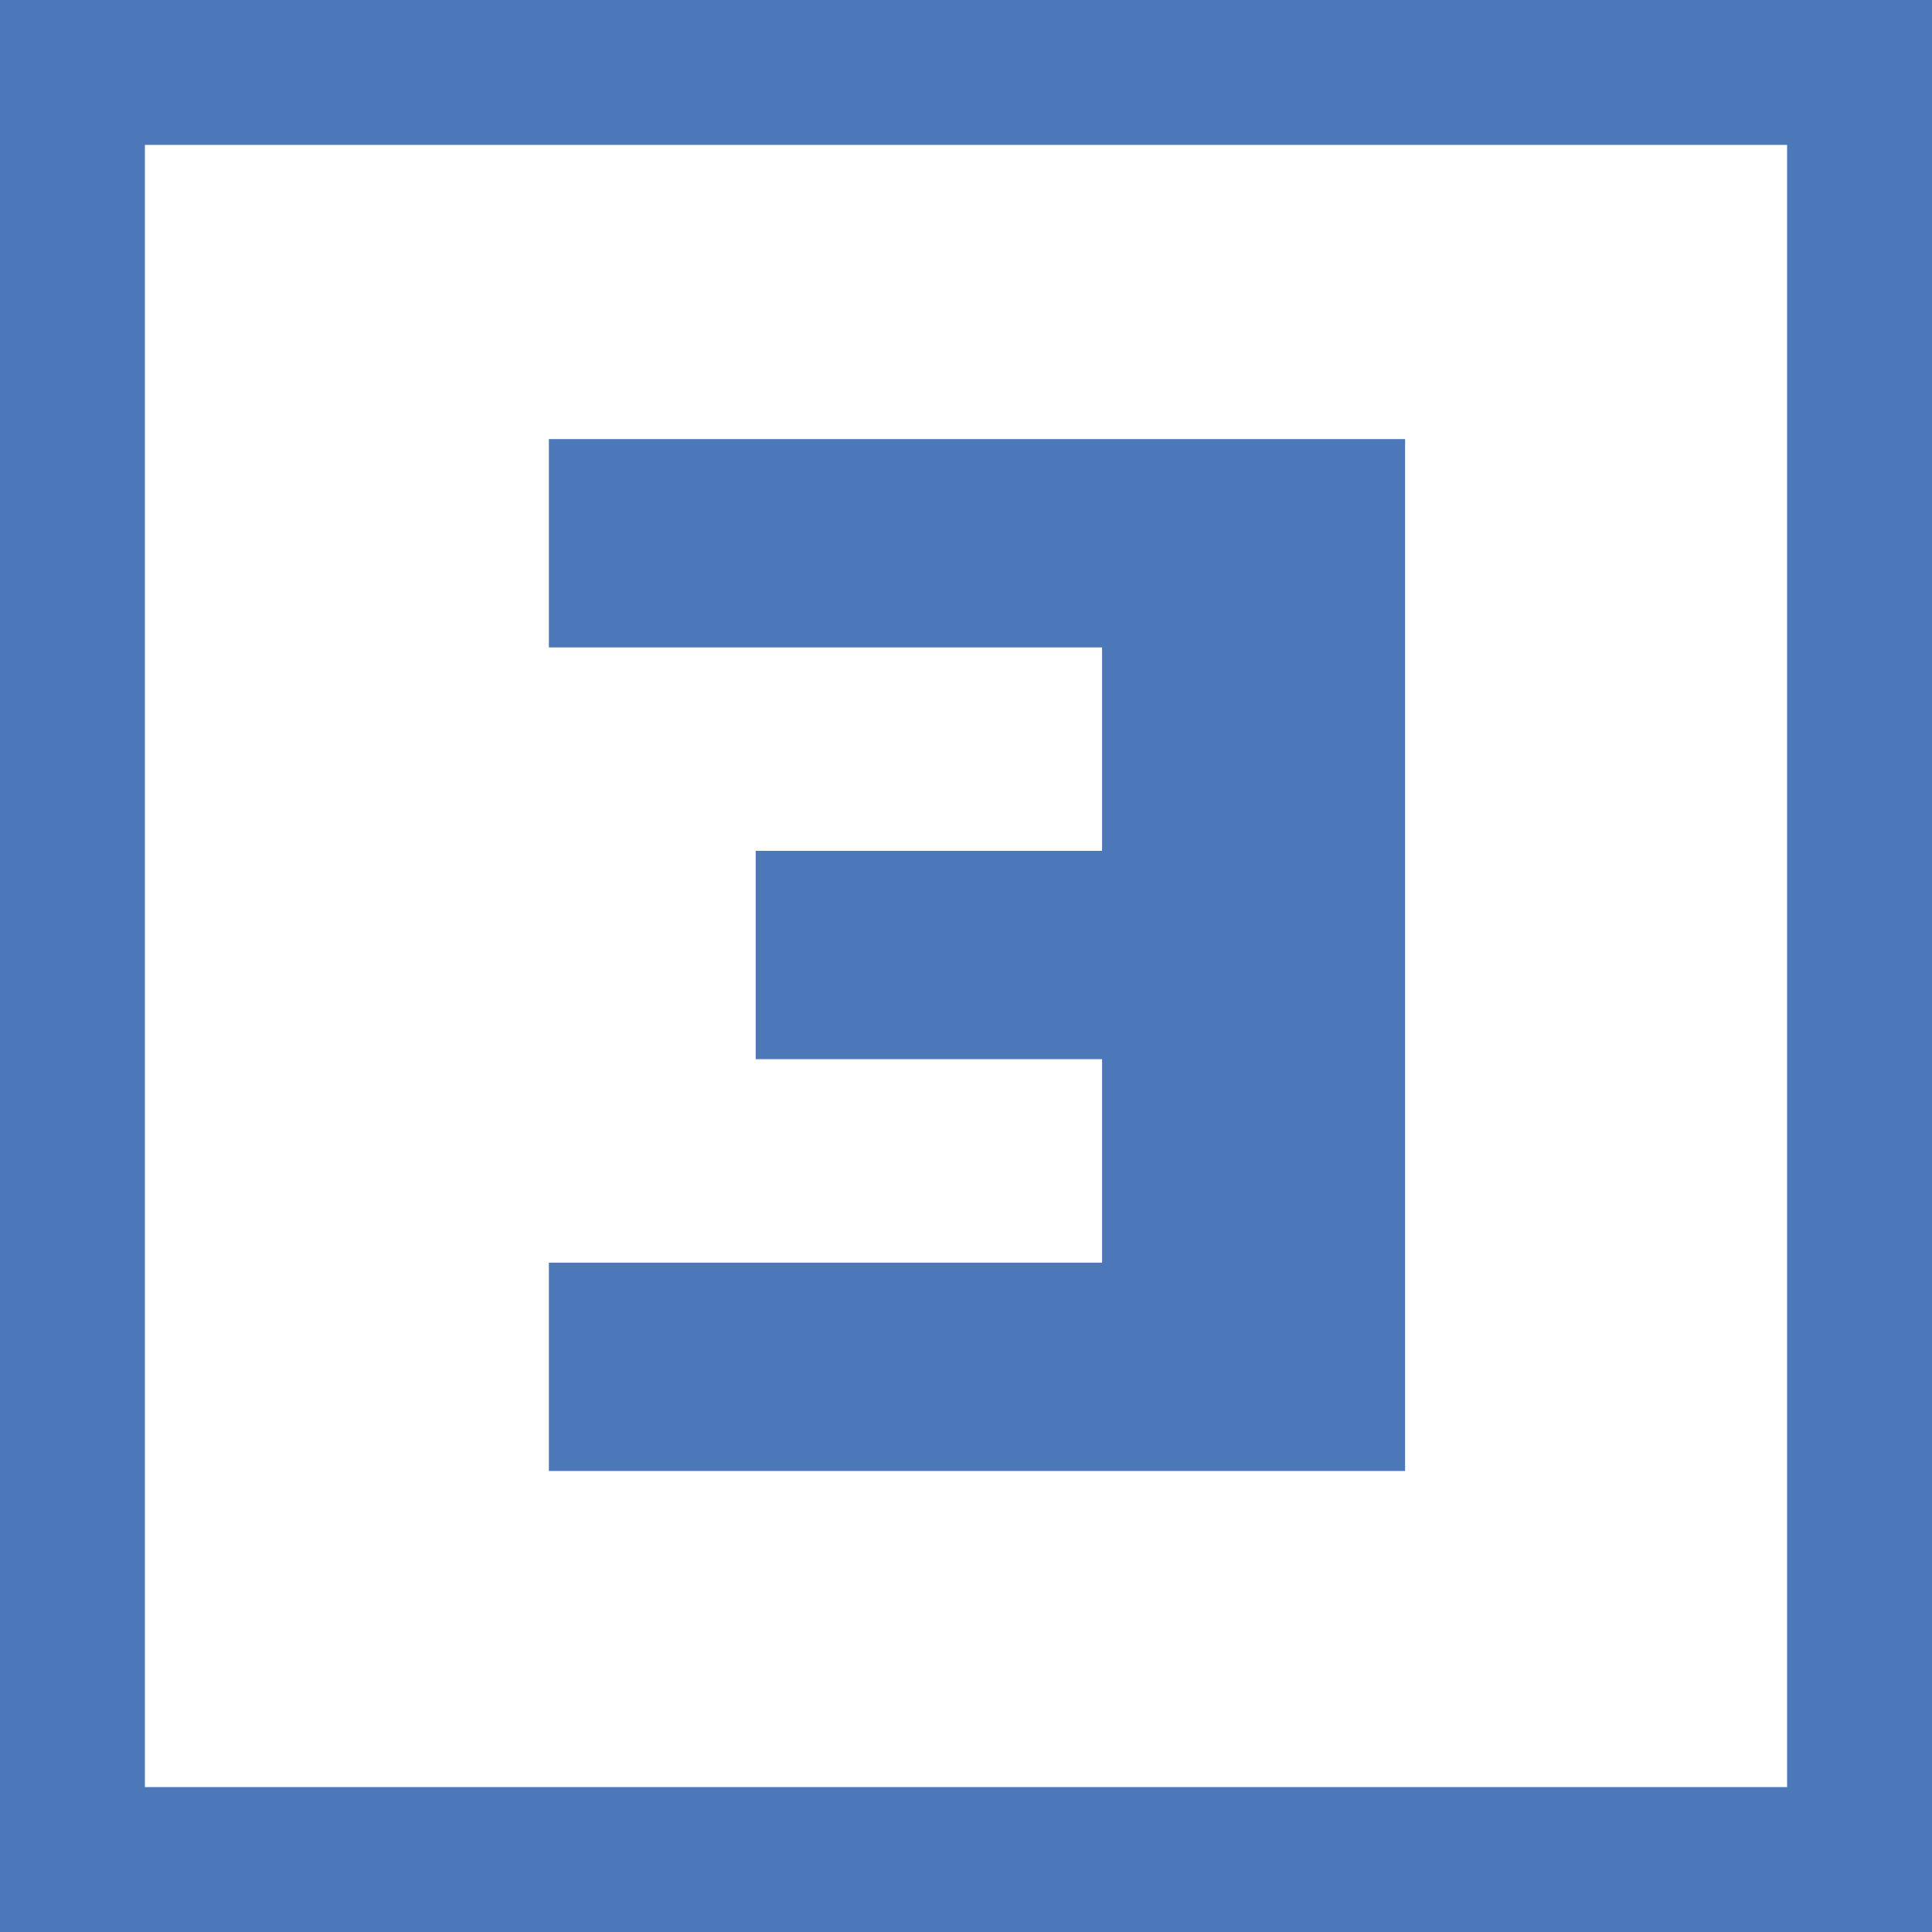
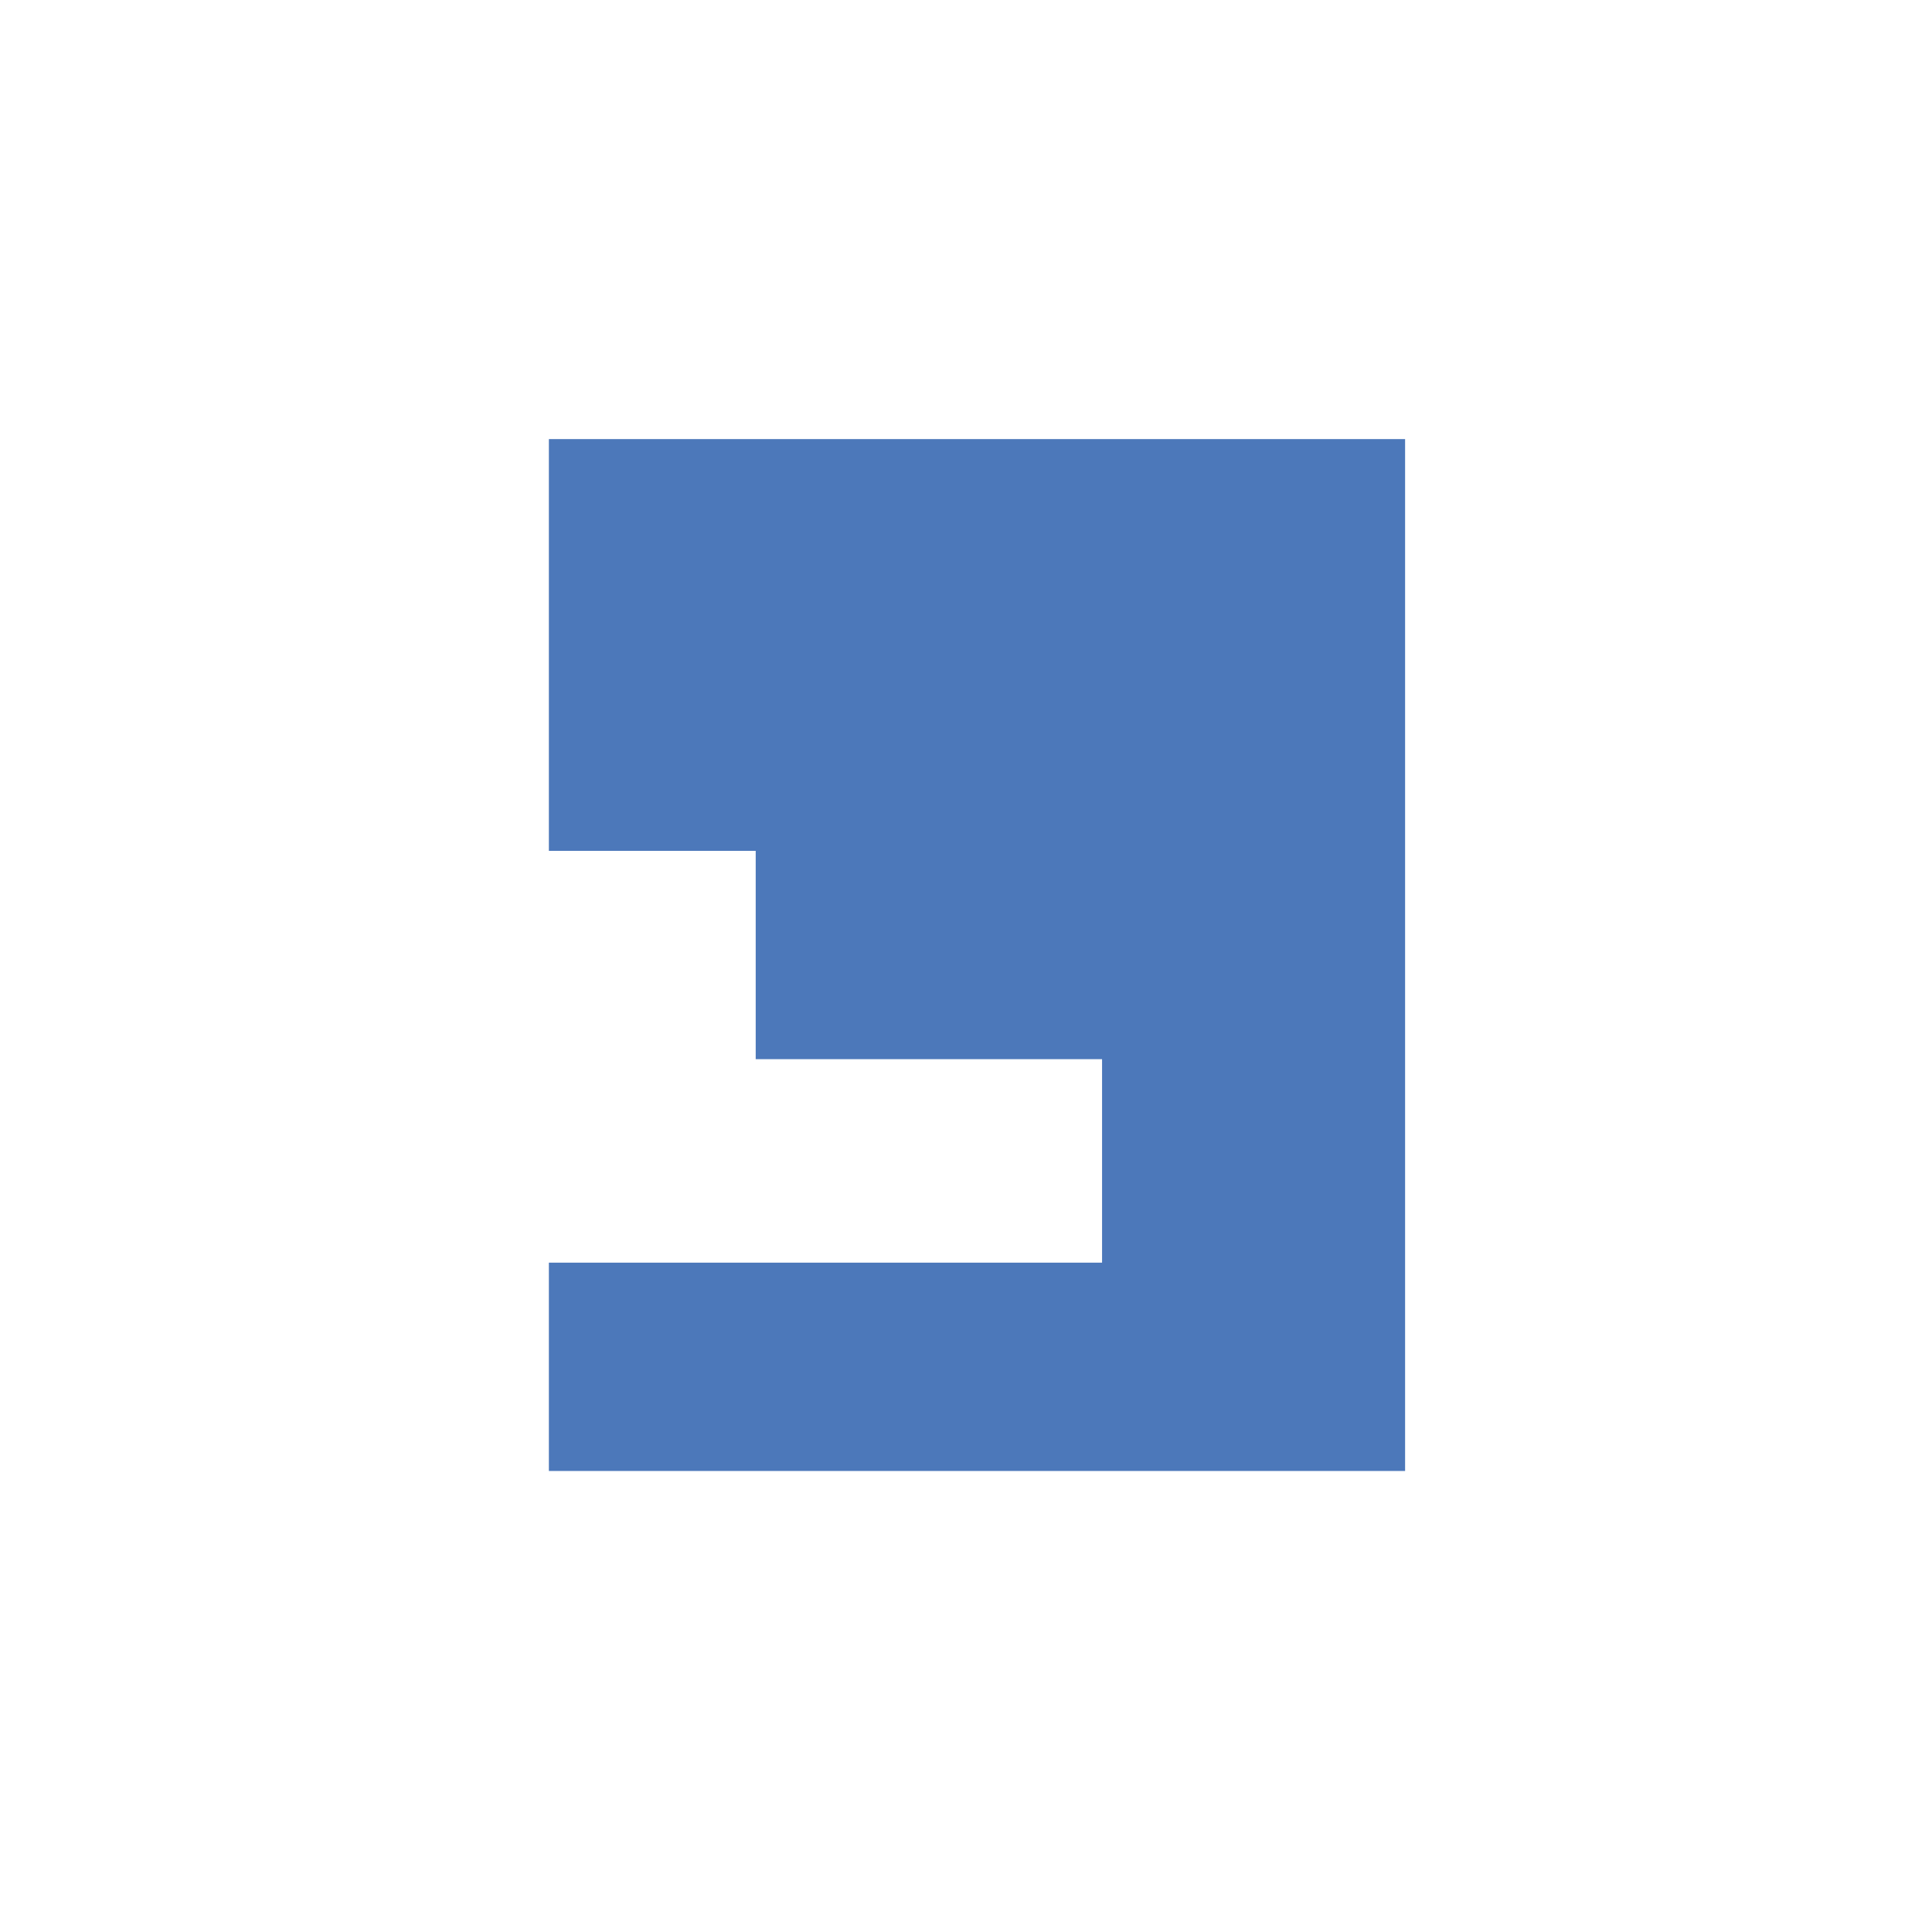
<svg xmlns="http://www.w3.org/2000/svg" width="40" height="40" viewBox="0 0 40 40" fill="none">
-   <path fill-rule="evenodd" clip-rule="evenodd" d="M37 3H3V37H37V3ZM0 0V40H40V0H0Z" fill="#4C78BA" />
-   <path d="M11.364 9.091V13.404H22.817V17.616H15.646V21.929H22.817V26.142H11.364V30.455H29.091V9.091H11.364Z" fill="#4C78BA" />
+   <path d="M11.364 9.091V13.404V17.616H15.646V21.929H22.817V26.142H11.364V30.455H29.091V9.091H11.364Z" fill="#4C78BA" />
</svg>